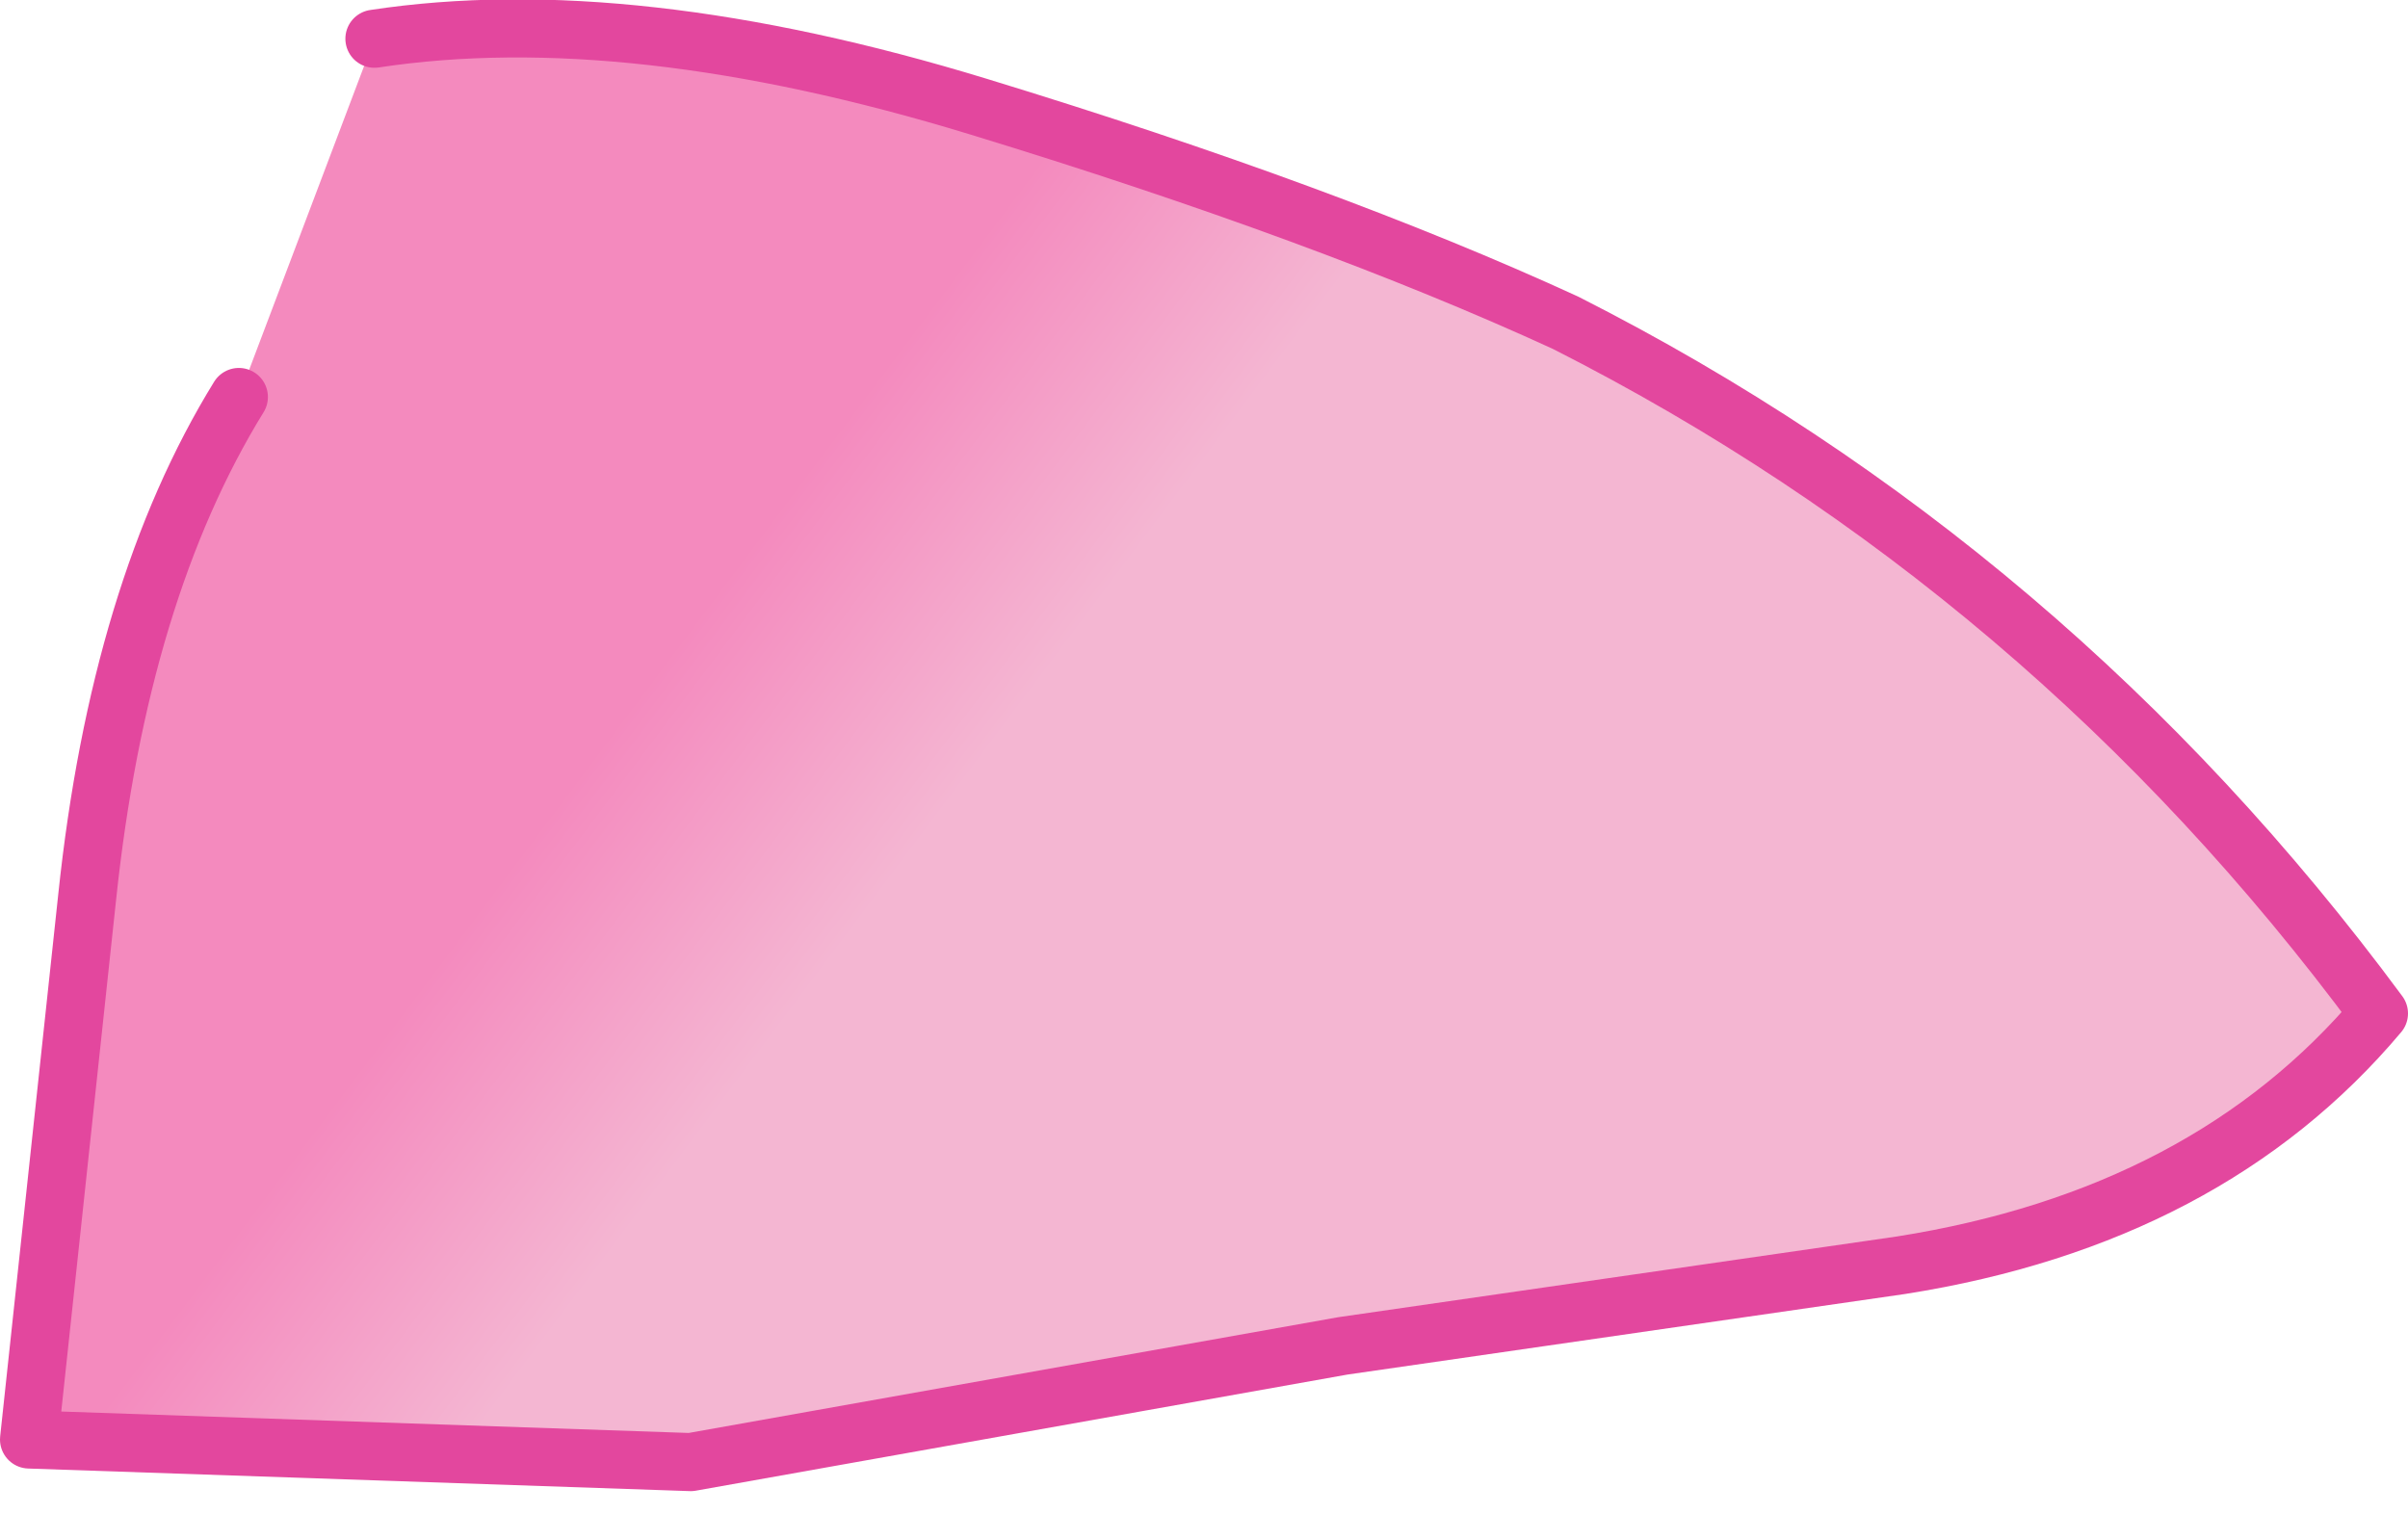
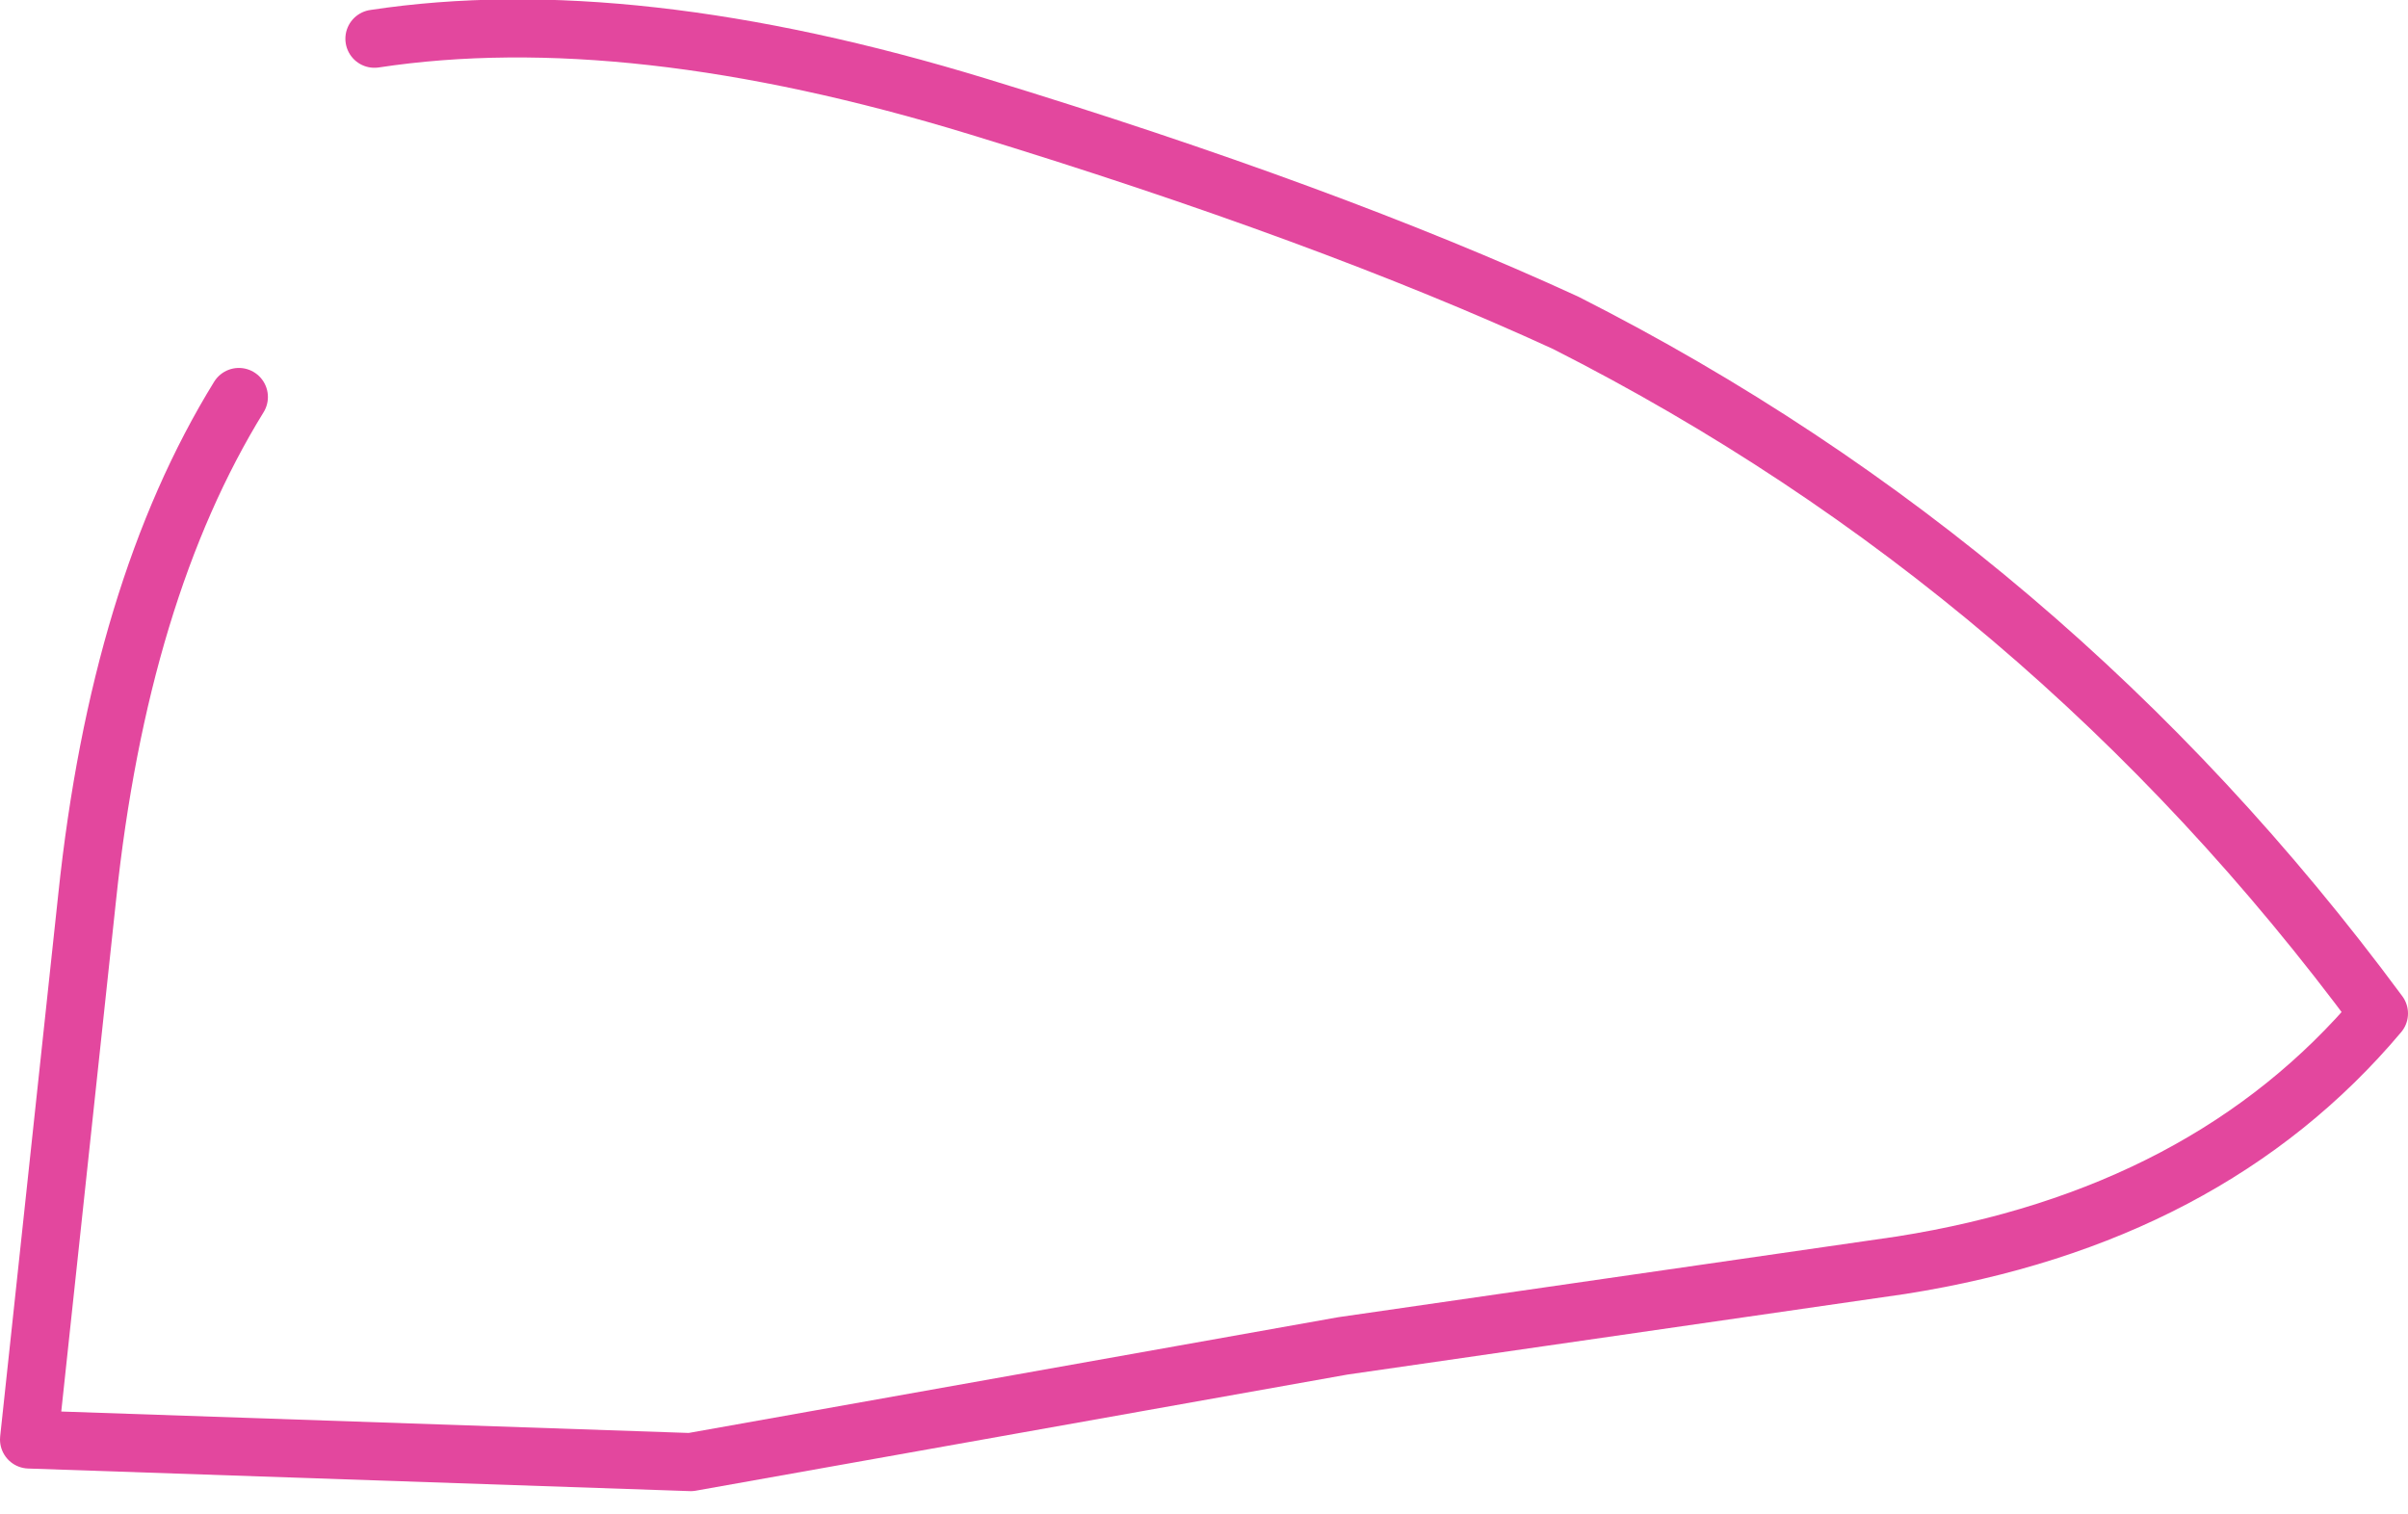
<svg xmlns="http://www.w3.org/2000/svg" height="23.45px" width="37.3px">
  <g transform="matrix(1.0, 0.0, 0.0, 1.0, -3.55, 68.3)">
-     <path d="M9.35 -67.7 Q13.3 -68.3 18.7 -66.65 24.1 -65.0 27.8 -63.3 35.3 -59.5 40.4 -52.6 37.75 -49.45 33.0 -48.7 L24.35 -47.45 14.25 -45.65 4.0 -46.0 4.9 -54.4 Q5.4 -59.15 7.25 -62.15 L9.35 -67.7" fill="url(#gradient0)" fill-rule="evenodd" stroke="none" />
    <path d="M9.35 -67.7 Q13.3 -68.3 18.7 -66.65 24.1 -65.0 27.8 -63.3 35.3 -59.5 40.4 -52.6 37.75 -49.45 33.0 -48.7 L24.35 -47.45 14.25 -45.65 4.0 -46.0 4.9 -54.4 Q5.4 -59.15 7.25 -62.15" fill="none" stroke="#e3479e" stroke-linecap="round" stroke-linejoin="round" stroke-width="0.9" />
  </g>
  <defs>
    <linearGradient gradientTransform="matrix(-0.004, -0.003, -0.003, 0.004, 24.2, -65.05)" gradientUnits="userSpaceOnUse" id="gradient0" spreadMethod="pad" x1="-819.2" x2="819.2">
      <stop offset="0.408" stop-color="#f4b6d2" />
      <stop offset="1.0" stop-color="#f48abe" />
    </linearGradient>
  </defs>
</svg>